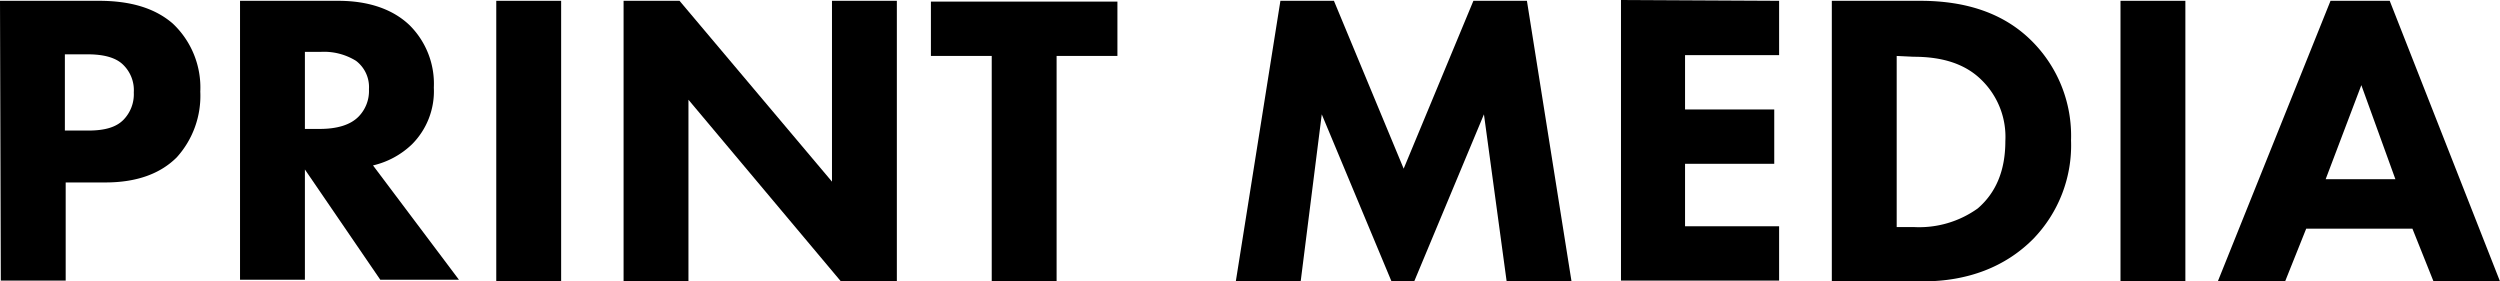
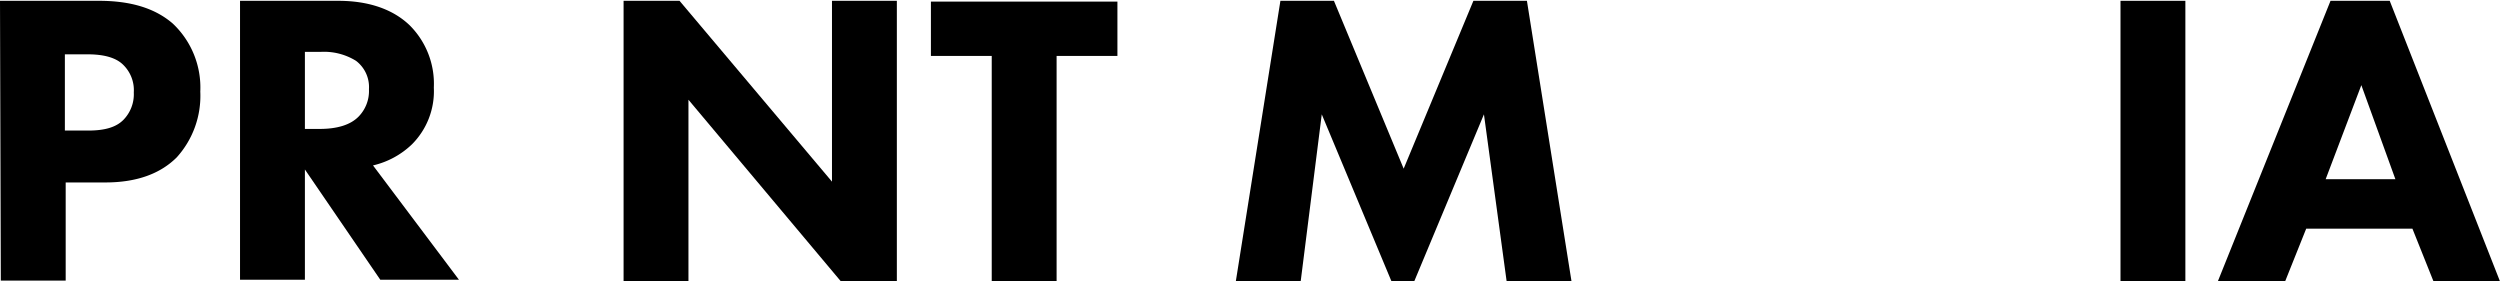
<svg xmlns="http://www.w3.org/2000/svg" viewBox="0 0 308.3 34.7">
  <title>PRINT_MEDIA_BODO_STUDIO_86_1</title>
  <g id="Layer_2" data-name="Layer 2">
    <g id="Слой_1" data-name="Слой 1">
      <path d="M0,.1H12.2c3.9,0,6.9.9,9.1,2.8a10.84,10.84,0,0,1,3.4,8.4,11.3,11.3,0,0,1-2.9,8.1c-2,2-4.9,3.1-8.8,3.1H8.1V34.6H.1L0,.1ZM8,6.7v9.4h2.9c2,0,3.4-.4,4.3-1.3a4.52,4.52,0,0,0,1.3-3.4A4.37,4.37,0,0,0,15.2,8c-.9-.9-2.4-1.3-4.4-1.3Z" />
      <path d="M29.6.1H41.7c3.7,0,6.7,1,8.8,3a10.17,10.17,0,0,1,3,7.7,9.26,9.26,0,0,1-2.7,7A10.3,10.3,0,0,1,46,20.4L56.6,34.5H46.9L37.6,20.9V34.5h-8V.1Zm8,6.3v9.5h1.8q3.3,0,4.8-1.5A4.52,4.52,0,0,0,45.5,11a4.06,4.06,0,0,0-1.6-3.5,7.49,7.49,0,0,0-4.4-1.1Z" />
-       <path d="M61.2.1h8V34.7h-8Z" />
      <path d="M84.9,34.7h-8V.1h6.9l18.8,22.3V.1h8V34.7h-6.9L84.9,12.3Z" />
      <path d="M137.8,6.9h-7.5V34.7h-8V6.9h-7.5V.2h23Z" />
      <path d="M160.4,34.7h-8L157.9.1h6.6l8.6,20.7L181.7.1h6.6l5.5,34.6h-8L183,14.1l-8.6,20.6h-2.8L163,14.1Z" />
-       <path d="M219.4.1V6.8H207.8v6.7h11v6.7h-11v7.7h11.6v6.7H199.9V0l19.5.1Z" />
-       <path d="M225.9.1h10.9c5.8,0,10.3,1.6,13.6,4.8a16.5,16.5,0,0,1,5,12.4,16.58,16.58,0,0,1-4.7,12.2c-3.4,3.4-8,5.2-13.6,5.2H225.9Zm8,6.8V28H236a12.39,12.39,0,0,0,7.9-2.3c2.2-1.9,3.4-4.6,3.4-8.3a9.8,9.8,0,0,0-2.9-7.5c-2-2-4.8-2.9-8.4-2.9l-2.1-.1Z" />
      <path d="M261.5.1h8V34.7h-8Z" />
      <path d="M300.1,34.7l-2.6-6.5H284.4l-2.6,6.5h-8.3L287.4.1h7.3l13.6,34.6ZM286.8,22.1h8.6l-4.2-11.6Z" />
    </g>
  </g>
</svg>